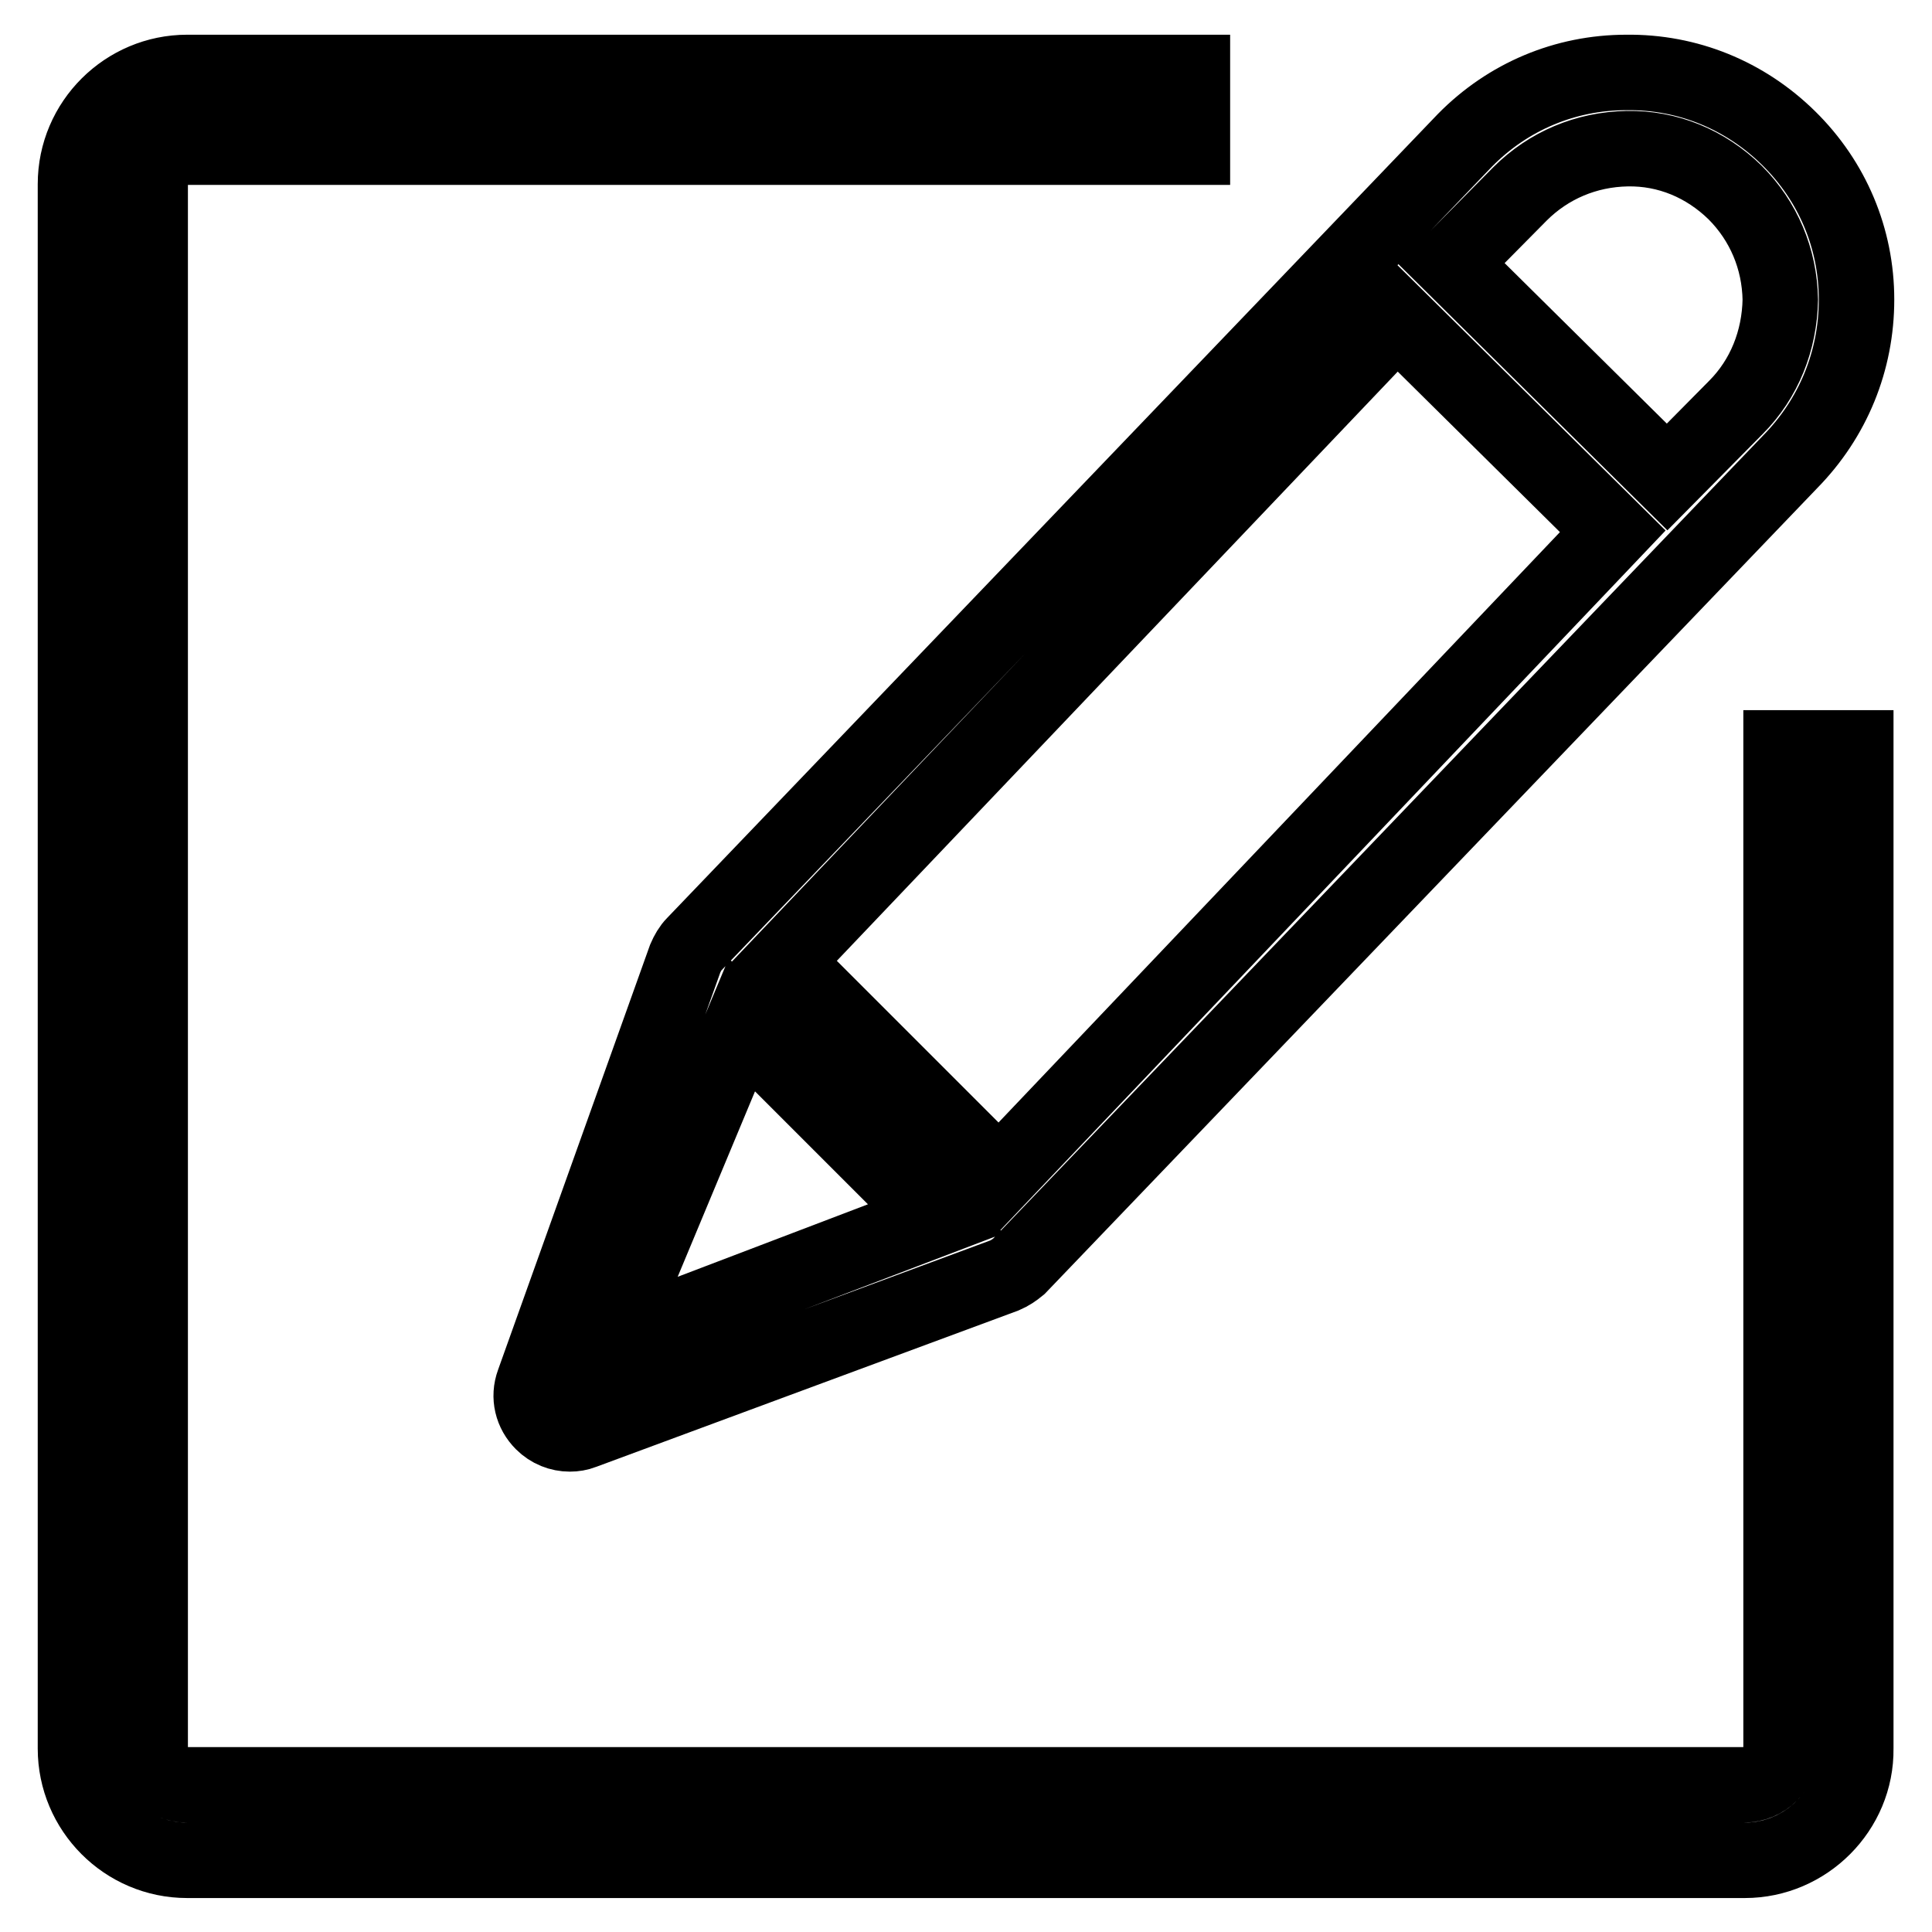
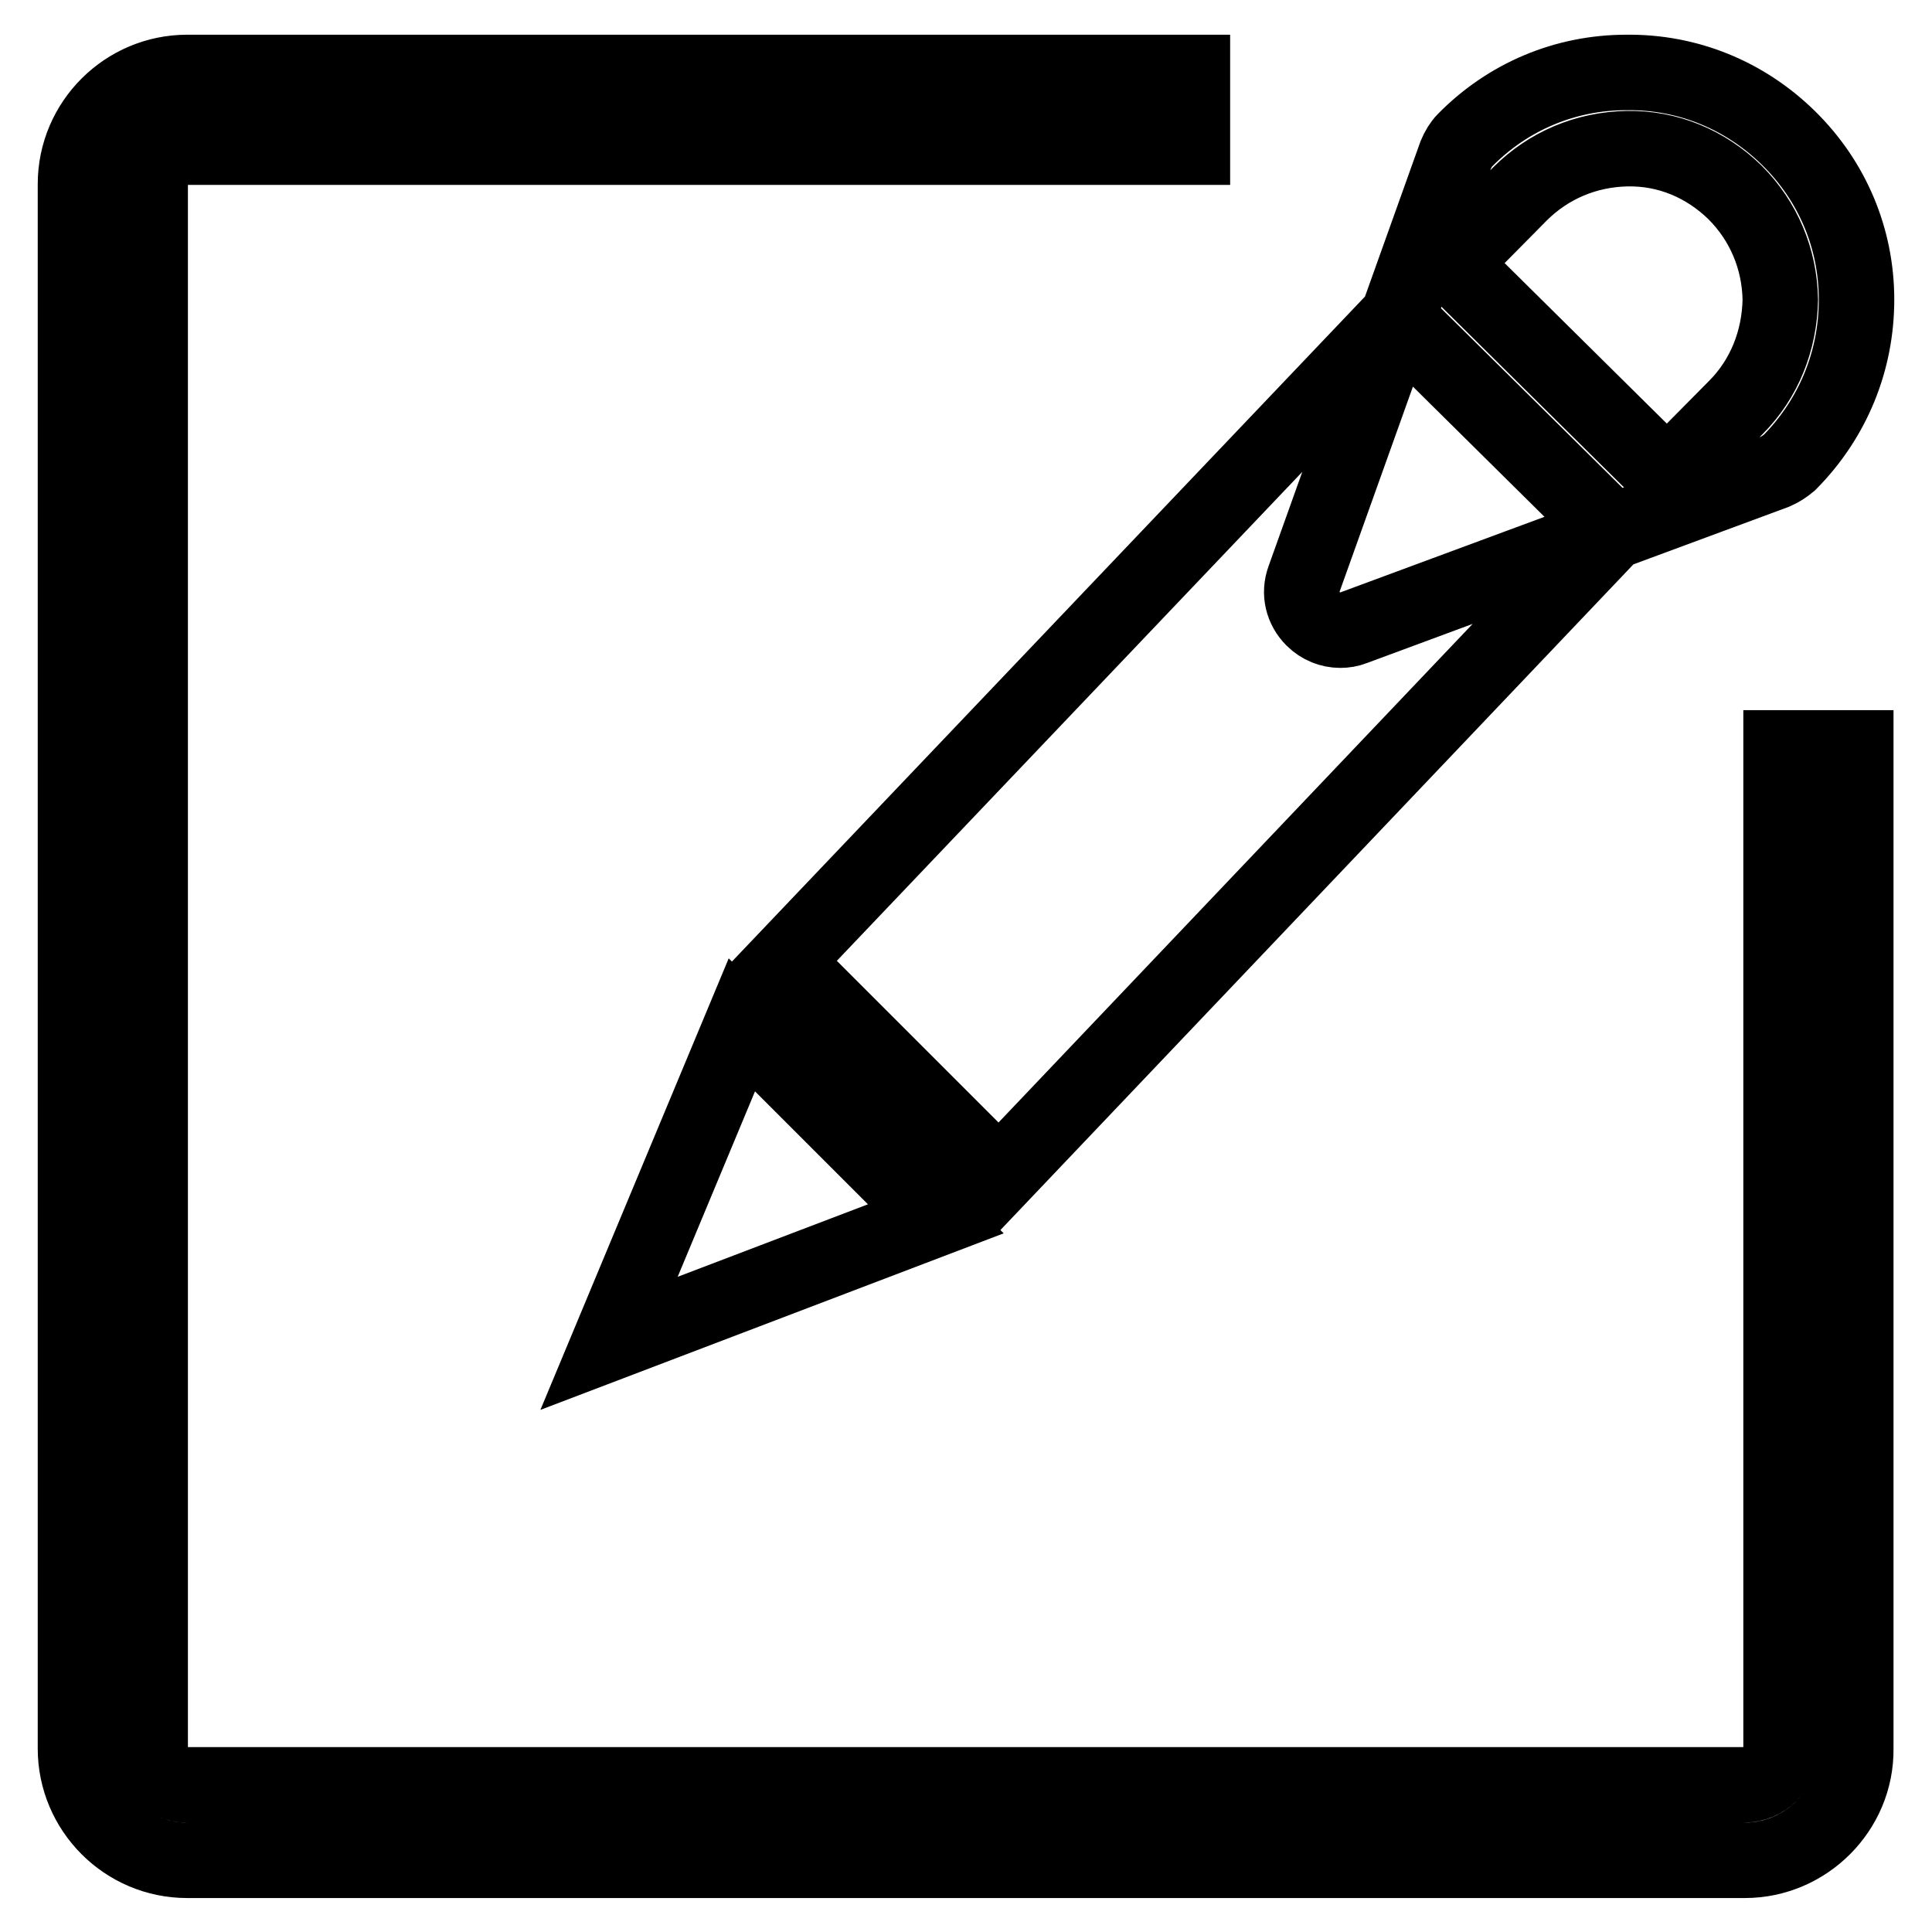
<svg xmlns="http://www.w3.org/2000/svg" version="1.1" x="0px" y="0px" viewBox="0 0 256 256" enable-background="new 0 0 256 256" xml:space="preserve">
  <g>
-     <path stroke-width="10" fill-opacity="0" stroke="#000000" d="M231.2,246.5H24.8c-8.2,0-14.8-6.7-14.8-14.8V24.4c0-8.2,6.7-14.8,14.8-14.8H158v9.9H24.8 c-2.7,0-4.9,2.2-4.9,4.9v207.2c0,2.7,2.2,4.9,4.9,4.9h206.3c2.7,0,4.9-2.2,4.9-4.9V99.1h9.9v132.6 C246,239.8,239.3,246.5,231.2,246.5L231.2,246.5z M237,18.3L237,18.3c-5.8-5.7-13.4-8.8-21.5-8.7c-8.1,0-15.7,3.2-21.4,9L92,125.1 c-0.5,0.5-0.9,1.2-1.2,1.9l-20.1,56.2c-0.7,1.9-0.2,3.9,1.2,5.3c1,1,2.3,1.5,3.6,1.5c0.6,0,1.2-0.1,1.7-0.3l55.9-20.7 c0.7-0.3,1.3-0.7,1.9-1.2L237.2,61.2c5.7-5.8,8.8-13.4,8.8-21.5C246,31.6,242.8,24,237,18.3L237,18.3z M98.3,135.8l25.7,25.7 L80.7,178L98.3,135.8z M132.4,155.9l-28.5-28.5l81.2-85.3l28.6,28.3L132.4,155.9L132.4,155.9z M230,54l-9.1,9.2l-28.6-28.3l9.1-9.2 c3.8-3.8,8.8-5.9,14.2-6s10.4,2,14.3,5.8c3.8,3.8,5.9,8.8,6,14.2C235.8,45.1,233.8,50.2,230,54L230,54L230,54z" />
+     <path stroke-width="10" fill-opacity="0" stroke="#000000" d="M231.2,246.5H24.8c-8.2,0-14.8-6.7-14.8-14.8V24.4c0-8.2,6.7-14.8,14.8-14.8H158v9.9H24.8 c-2.7,0-4.9,2.2-4.9,4.9v207.2c0,2.7,2.2,4.9,4.9,4.9h206.3c2.7,0,4.9-2.2,4.9-4.9V99.1h9.9v132.6 C246,239.8,239.3,246.5,231.2,246.5L231.2,246.5z M237,18.3L237,18.3c-5.8-5.7-13.4-8.8-21.5-8.7c-8.1,0-15.7,3.2-21.4,9c-0.5,0.5-0.9,1.2-1.2,1.9l-20.1,56.2c-0.7,1.9-0.2,3.9,1.2,5.3c1,1,2.3,1.5,3.6,1.5c0.6,0,1.2-0.1,1.7-0.3l55.9-20.7 c0.7-0.3,1.3-0.7,1.9-1.2L237.2,61.2c5.7-5.8,8.8-13.4,8.8-21.5C246,31.6,242.8,24,237,18.3L237,18.3z M98.3,135.8l25.7,25.7 L80.7,178L98.3,135.8z M132.4,155.9l-28.5-28.5l81.2-85.3l28.6,28.3L132.4,155.9L132.4,155.9z M230,54l-9.1,9.2l-28.6-28.3l9.1-9.2 c3.8-3.8,8.8-5.9,14.2-6s10.4,2,14.3,5.8c3.8,3.8,5.9,8.8,6,14.2C235.8,45.1,233.8,50.2,230,54L230,54L230,54z" />
  </g>
</svg>